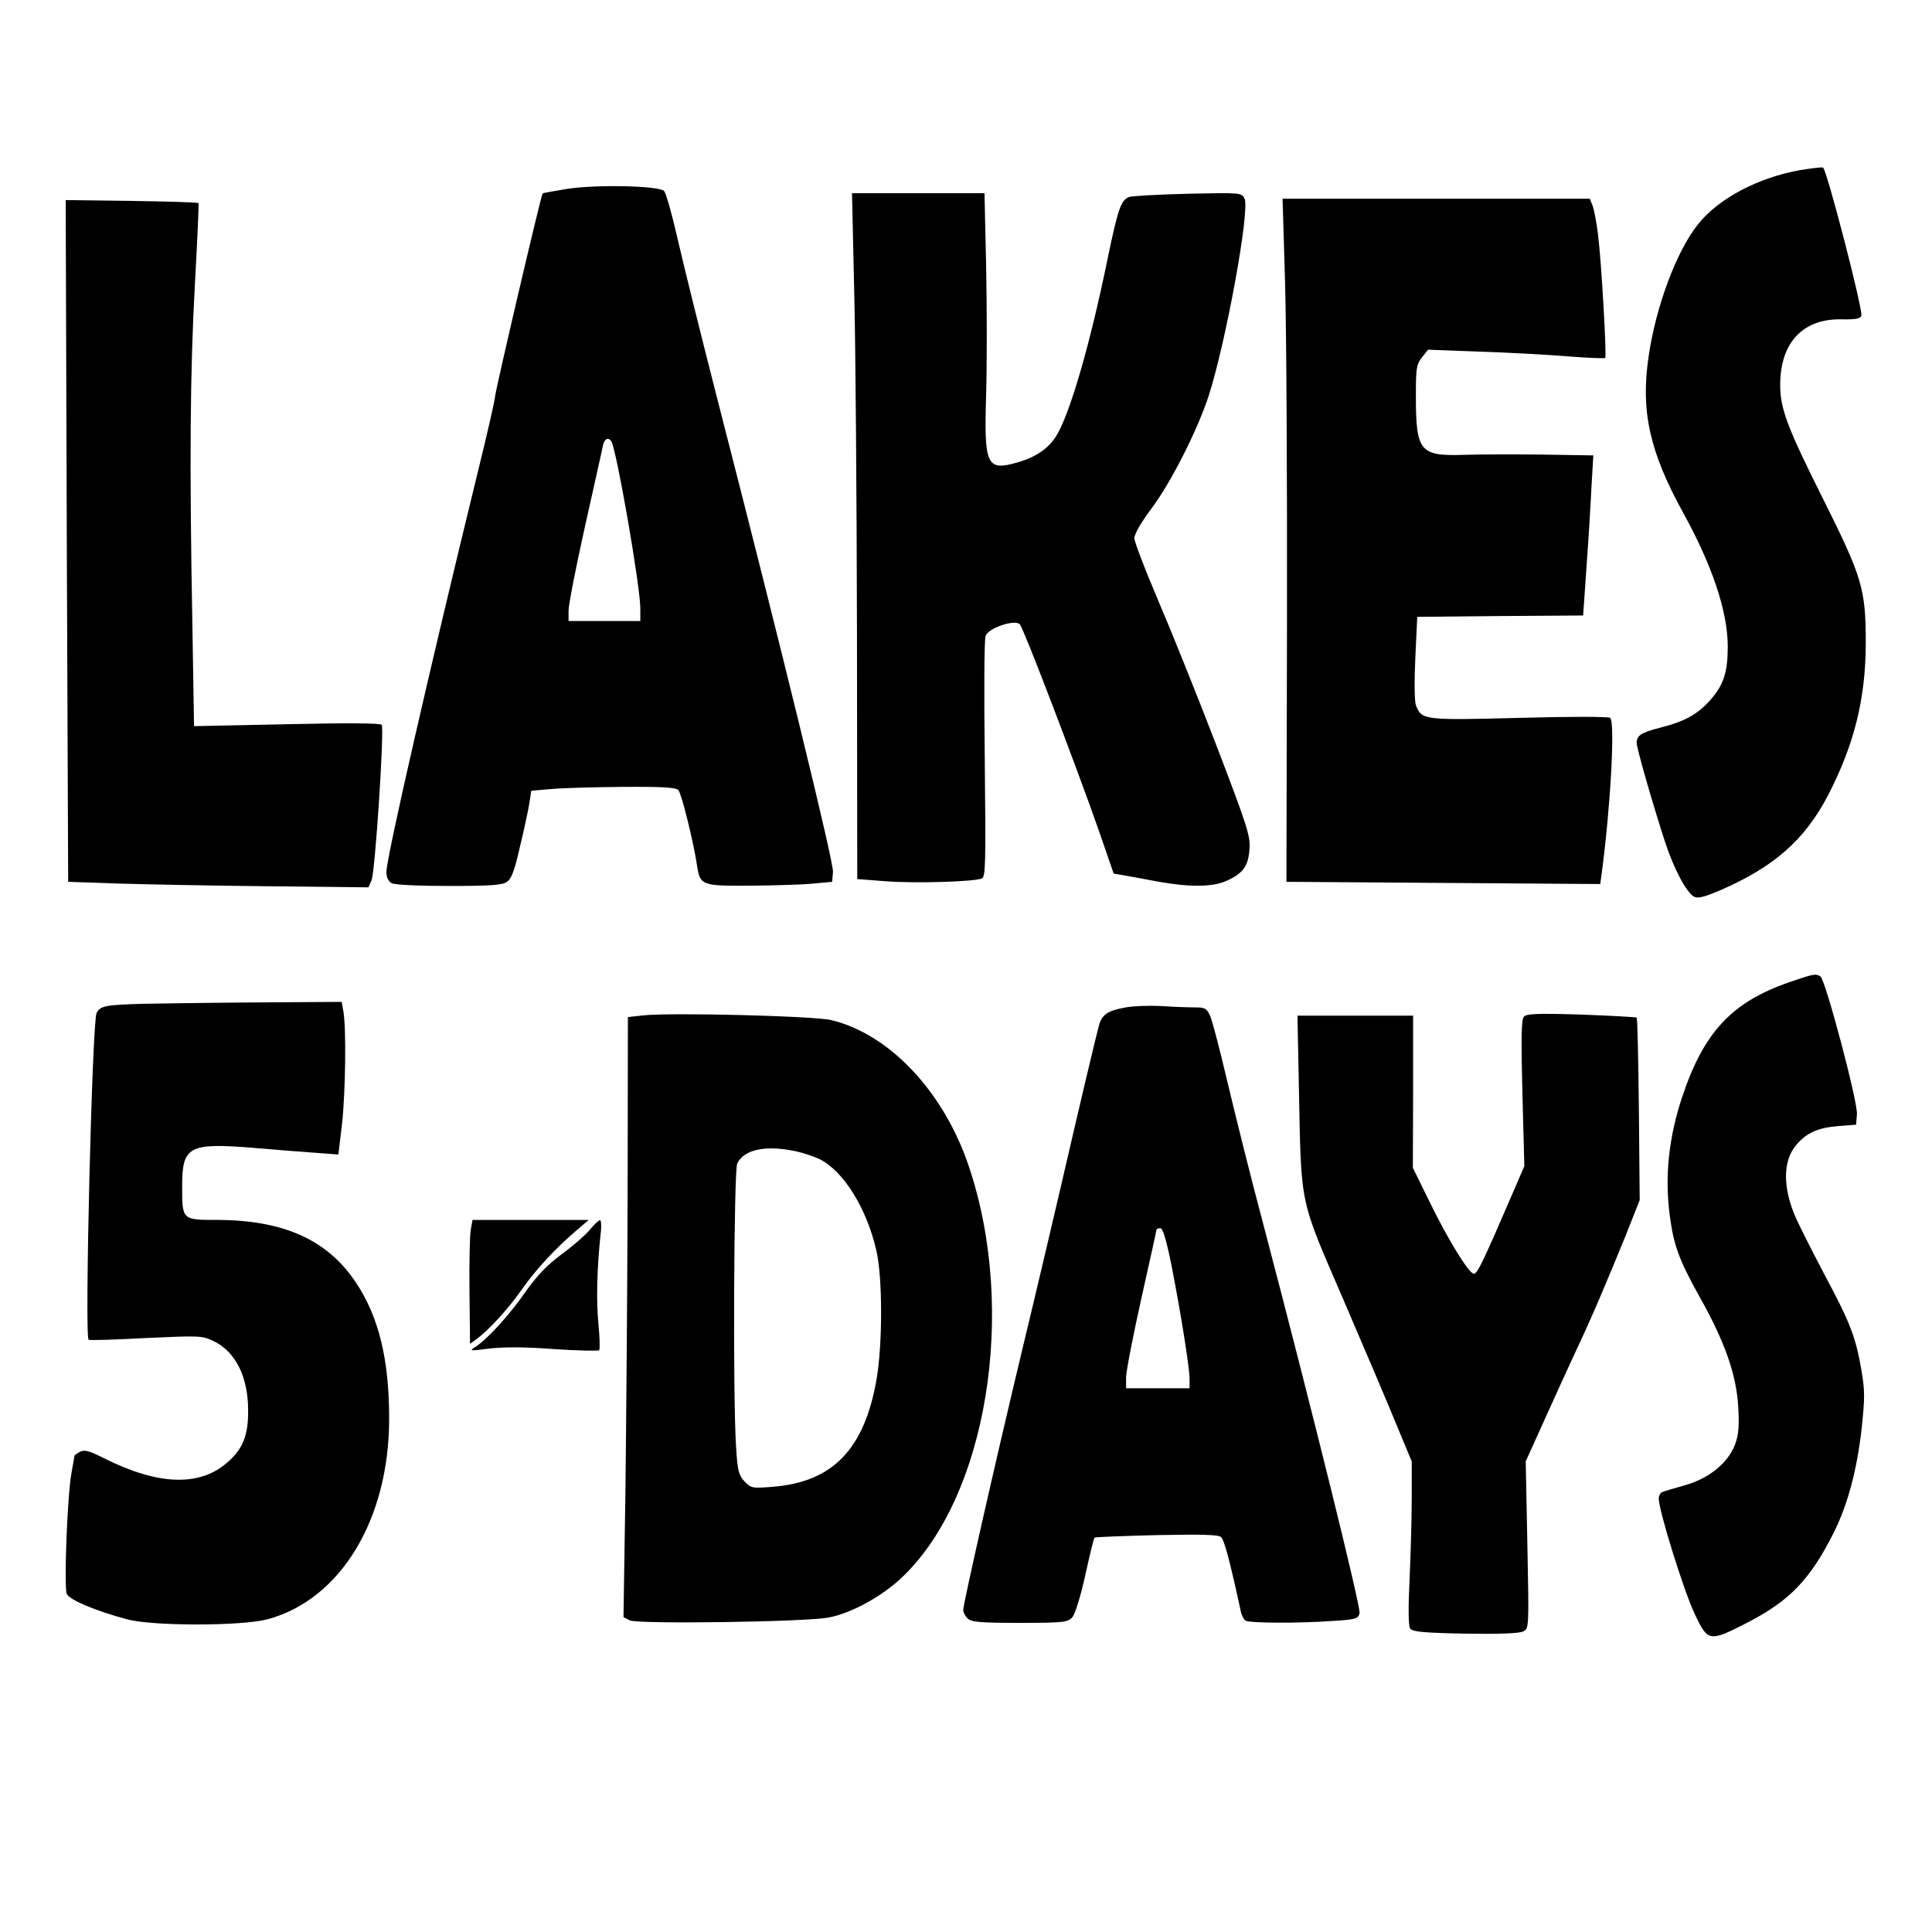
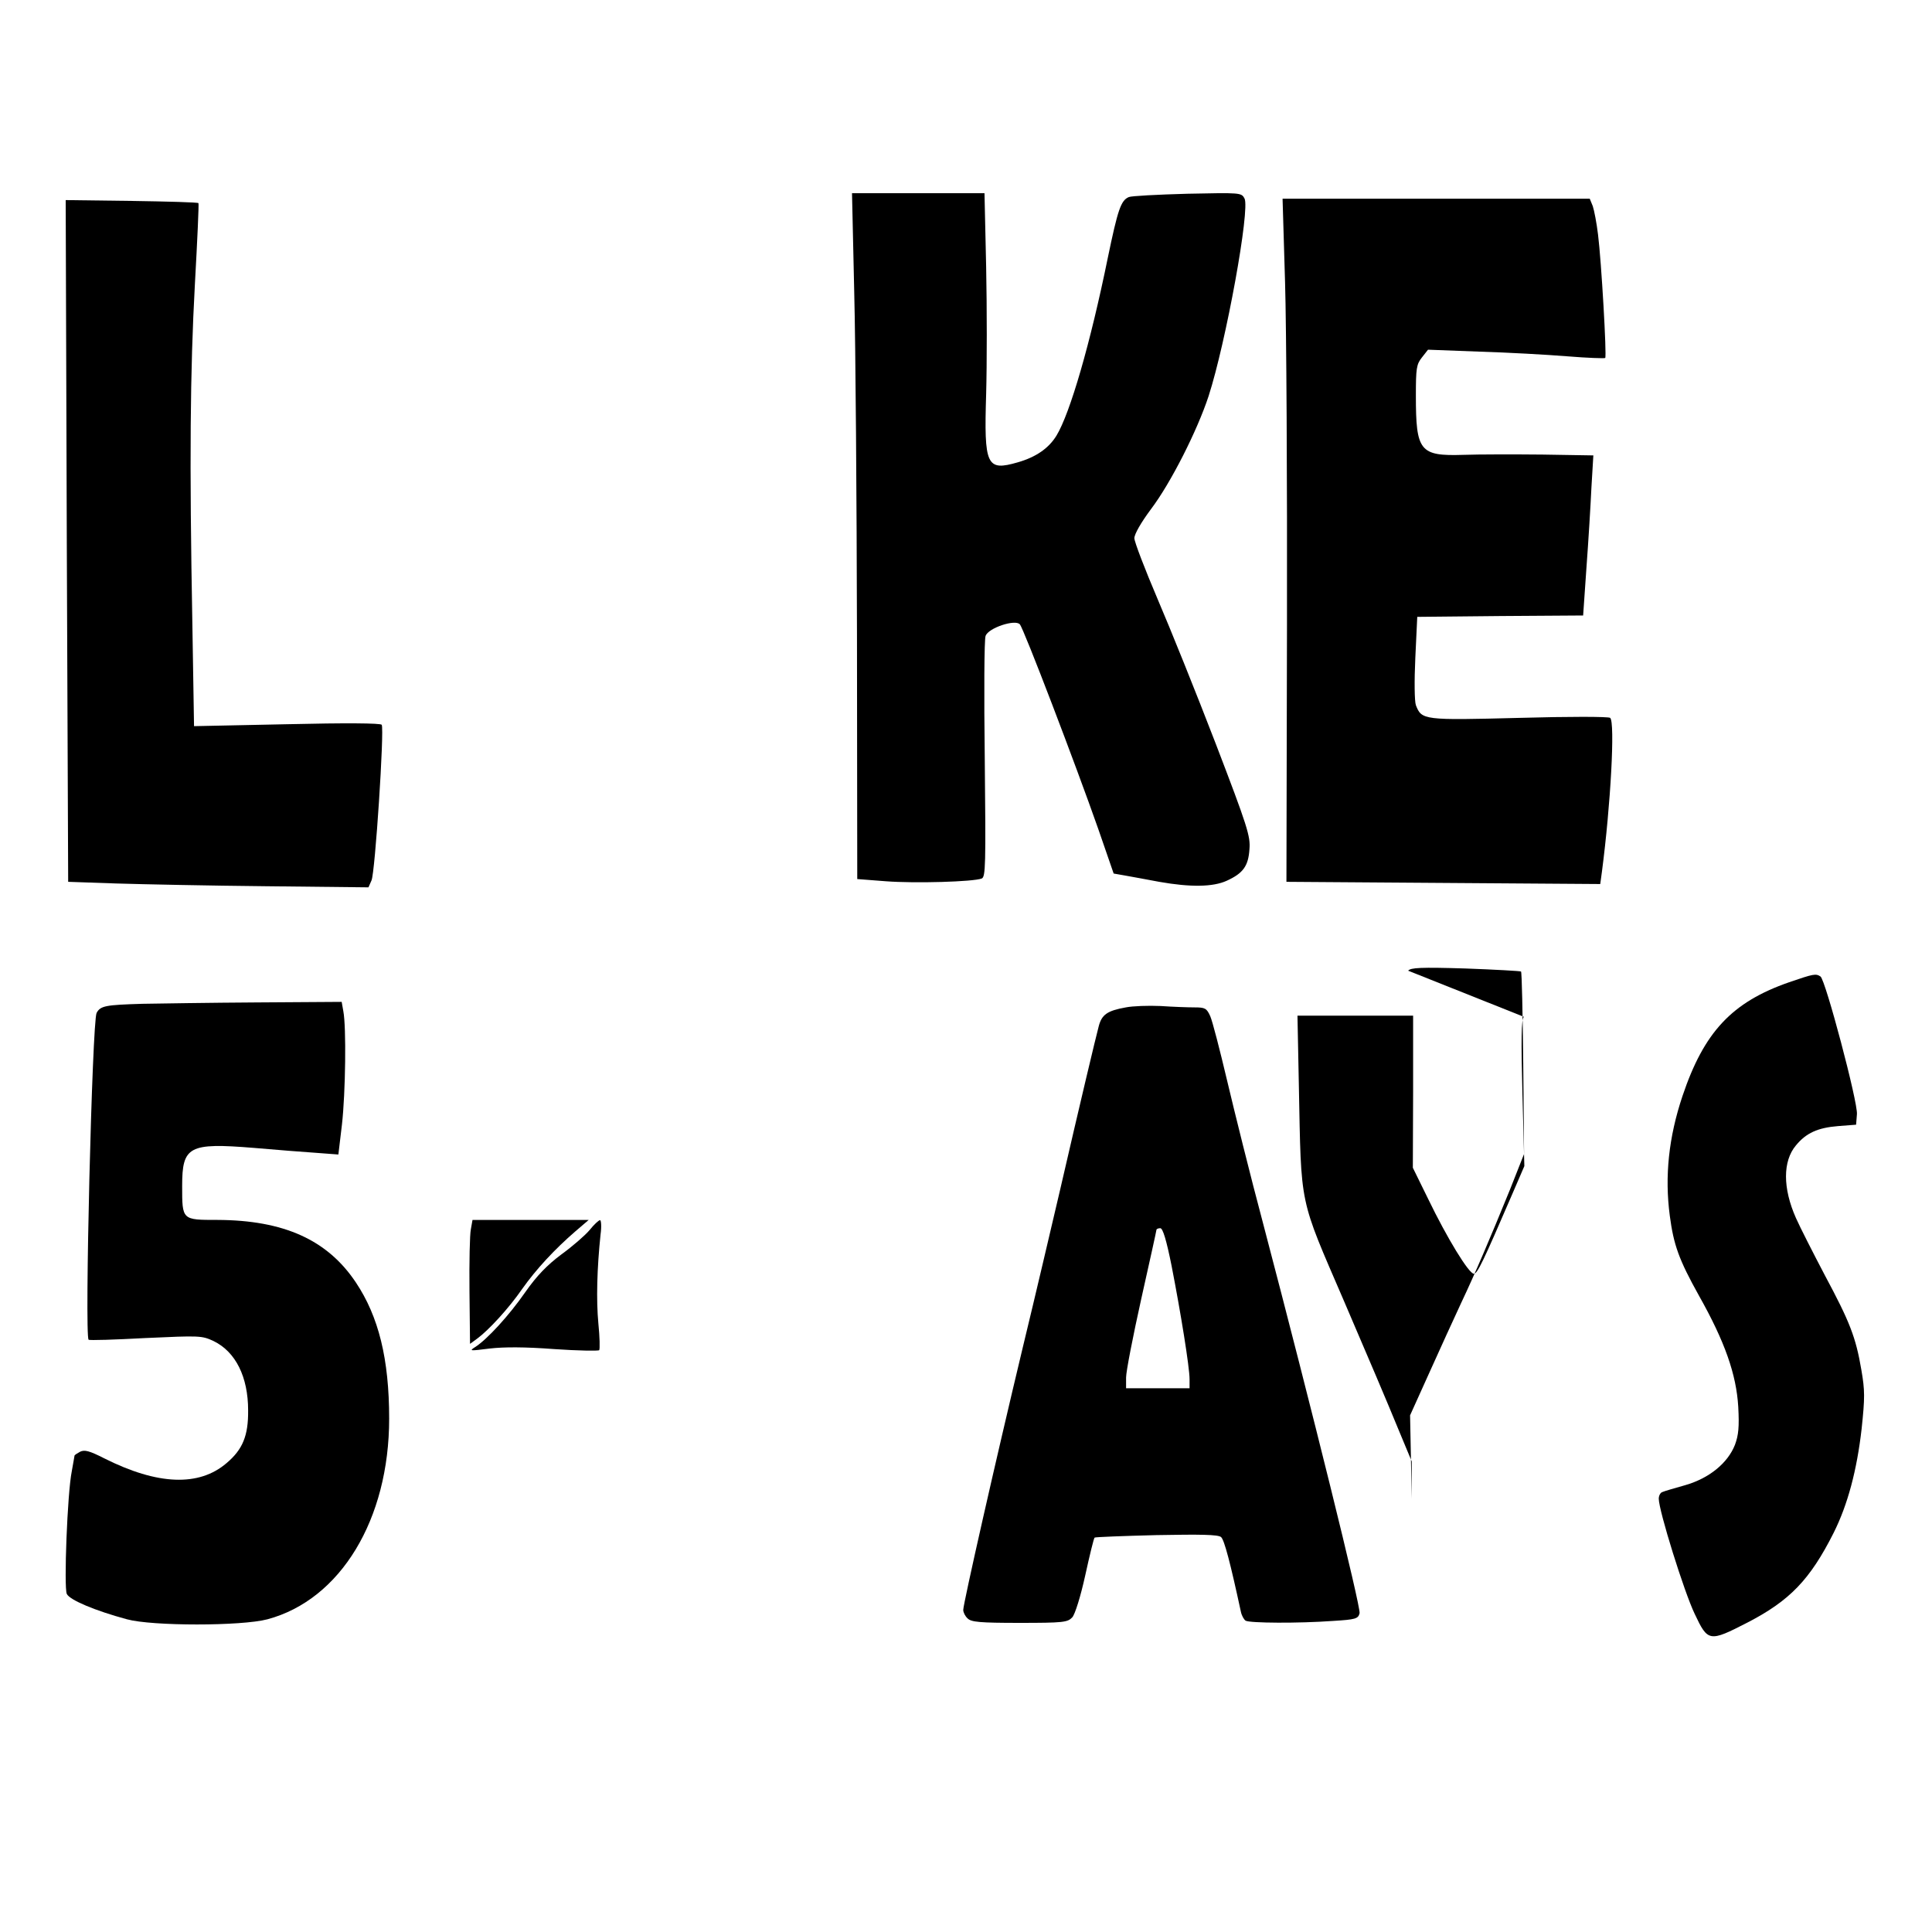
<svg xmlns="http://www.w3.org/2000/svg" version="1.0" width="700pt" height="700pt" viewBox="0 0 700 700" preserveAspectRatio="xMidYMid meet">
  <g transform="translate(0,700) scale(0.1,-0.1)" fill="#000000" stroke="none">
-     <path d="M6524 6384 c-153 -27 -298 -103 -372 -197 -78 -97 -153 -299 -179 -480 -29 -197 4 -344 125 -564 106 -192 162 -359 162 -486 0 -92 -15 -139 -63 -193 -46 -52 -93 -78 -180 -100 -71 -18 -87 -29 -87 -55 0 -20 53 -205 101 -354 32 -100 79 -189 107 -204 14 -7 38 -1 96 24 193 84 304 181 388 341 96 185 138 352 138 556 0 195 -13 237 -156 523 -129 258 -154 324 -154 411 0 152 82 240 222 237 50 -1 68 2 72 13 7 19 -126 533 -139 537 -5 2 -42 -3 -81 -9z" />
-     <path d="M2057 6316 c-48 -8 -89 -15 -91 -17 -6 -7 -169 -704 -172 -734 -1 -16 -30 -142 -64 -280 -172 -703 -330 -1394 -330 -1444 0 -20 7 -34 19 -41 12 -6 97 -10 208 -10 152 0 193 3 210 15 16 11 28 42 47 128 15 61 30 132 34 157 l7 45 70 6 c39 4 156 7 261 8 146 1 194 -2 202 -12 12 -14 55 -190 67 -270 12 -76 14 -77 198 -76 89 1 191 4 227 8 l65 6 3 36 c3 34 -183 796 -423 1729 -57 223 -120 477 -140 565 -20 88 -42 166 -49 173 -18 19 -243 24 -349 8z m158 -915 c19 -31 105 -526 105 -605 l0 -46 -130 0 -130 0 0 38 c0 21 27 159 60 307 33 149 63 280 65 293 6 23 19 29 30 13z" />
    <path d="M3095 5943 c5 -197 9 -756 10 -1243 l1 -885 104 -8 c105 -8 316 -2 347 10 14 6 15 47 11 432 -3 235 -2 436 3 447 10 29 107 61 124 42 14 -15 203 -510 284 -741 l56 -162 40 -7 c22 -4 78 -14 125 -23 113 -20 195 -19 245 4 59 27 78 53 82 114 4 47 -7 82 -122 382 -70 182 -165 418 -211 525 -46 108 -84 207 -84 220 0 15 25 58 60 105 72 95 168 285 209 410 63 195 151 678 130 716 -11 21 -15 21 -207 17 -109 -3 -204 -8 -212 -12 -29 -12 -40 -46 -76 -219 -64 -314 -137 -564 -186 -645 -28 -46 -74 -78 -140 -97 -114 -33 -123 -13 -115 248 3 106 3 312 0 460 l-6 267 -240 0 -240 0 8 -357z" />
    <path d="M242 5040 l5 -1235 174 -6 c96 -3 340 -8 544 -10 l370 -4 11 25 c13 27 47 548 37 564 -4 6 -131 7 -343 2 l-337 -7 -6 368 c-11 594 -8 919 9 1231 9 161 15 294 13 296 -2 3 -111 6 -242 8 l-239 3 4 -1235z" />
    <path d="M4656 5978 c5 -167 8 -724 7 -1238 l-2 -935 568 -4 569 -4 6 44 c32 244 48 542 30 558 -5 5 -153 5 -329 0 -348 -9 -354 -8 -375 46 -5 14 -6 88 -2 172 l7 148 301 3 300 2 12 173 c7 94 15 225 18 290 l7 117 -184 3 c-101 1 -231 1 -287 -1 -158 -5 -172 13 -172 214 0 99 2 114 22 139 l22 28 185 -7 c102 -3 246 -11 320 -17 73 -6 135 -8 137 -6 6 6 -14 352 -26 447 -5 42 -14 88 -19 103 l-11 27 -556 0 -557 0 9 -302z" />
    <path d="M6482 3441 c-207 -72 -308 -180 -386 -412 -50 -149 -65 -291 -46 -434 14 -106 33 -159 106 -290 94 -167 135 -285 142 -402 4 -73 1 -103 -12 -138 -26 -66 -93 -121 -180 -146 -39 -11 -77 -22 -83 -25 -7 -2 -13 -13 -13 -24 0 -43 92 -338 130 -417 48 -102 53 -103 191 -32 153 79 227 155 313 326 51 102 84 227 101 376 12 113 12 139 -1 214 -20 118 -42 174 -132 342 -42 80 -90 174 -105 208 -48 108 -48 206 0 263 37 45 79 64 153 70 l65 5 3 38 c4 42 -114 487 -132 499 -17 11 -24 10 -114 -21z" />
    <path d="M515 3363 c-132 -4 -151 -7 -165 -33 -16 -31 -44 -1169 -29 -1184 2 -3 95 0 206 6 197 9 204 9 247 -11 80 -39 125 -130 125 -251 1 -92 -20 -142 -78 -191 -100 -86 -250 -80 -443 17 -55 28 -72 32 -88 24 -11 -6 -20 -12 -20 -14 0 -2 -5 -28 -10 -57 -16 -79 -29 -420 -18 -444 10 -22 103 -61 218 -92 91 -25 415 -25 509 0 265 71 441 362 441 727 0 216 -38 370 -121 494 -103 154 -261 225 -501 226 -129 0 -128 -1 -128 123 0 144 24 157 259 138 80 -7 182 -15 227 -18 l80 -6 13 109 c13 115 16 353 5 410 l-6 34 -307 -2 c-168 -1 -355 -4 -416 -5z" />
    <path d="M4079 3350 c-67 -12 -87 -26 -98 -68 -11 -41 -66 -272 -141 -597 -27 -115 -87 -372 -135 -570 -98 -409 -215 -926 -215 -948 0 -9 7 -23 16 -31 13 -13 44 -16 188 -16 159 0 174 2 191 20 10 11 30 75 47 152 16 73 31 135 34 137 2 2 103 6 224 9 161 3 223 2 234 -7 12 -10 34 -95 72 -271 3 -14 11 -28 17 -32 15 -9 193 -10 316 -1 83 5 92 8 97 28 5 21 -172 737 -349 1410 -47 176 -105 410 -131 520 -26 110 -53 215 -61 233 -13 29 -19 32 -57 32 -24 0 -79 2 -123 5 -44 2 -101 0 -126 -5z m166 -937 c33 -169 65 -367 65 -410 l0 -33 -115 0 -115 0 0 39 c0 22 25 150 55 285 30 134 55 247 55 250 0 3 6 6 14 6 9 0 22 -42 41 -137z" />
-     <path d="M2330 3321 l-55 -6 -1 -635 c-1 -349 -5 -838 -8 -1087 l-7 -452 23 -12 c27 -14 644 -6 723 11 81 16 190 76 260 142 311 291 422 968 245 1493 -91 270 -287 478 -498 529 -62 15 -581 28 -682 17z m552 -492 c29 -6 69 -20 88 -29 87 -44 170 -178 205 -330 23 -98 23 -338 1 -467 -44 -254 -159 -373 -377 -390 -74 -6 -78 -5 -102 20 -21 23 -25 40 -30 124 -12 175 -8 999 4 1027 24 51 102 68 211 45z" />
-     <path d="M5521 3316 c-9 -11 -10 -83 -5 -278 l7 -263 -41 -95 c-109 -253 -129 -295 -142 -295 -18 0 -97 129 -166 272 l-55 112 1 275 0 276 -209 0 -210 0 5 -252 c9 -448 -1 -400 164 -783 78 -181 165 -386 193 -455 l52 -125 0 -135 c0 -74 -4 -207 -8 -295 -5 -103 -4 -165 2 -175 8 -12 45 -16 199 -19 130 -2 196 1 211 8 21 12 21 12 15 314 l-6 302 70 155 c38 85 90 198 115 252 53 112 104 232 177 411 l51 129 -3 328 c-2 181 -5 330 -8 333 -3 2 -93 7 -201 11 -163 5 -199 3 -208 -8z" />
+     <path d="M5521 3316 c-9 -11 -10 -83 -5 -278 l7 -263 -41 -95 c-109 -253 -129 -295 -142 -295 -18 0 -97 129 -166 272 l-55 112 1 275 0 276 -209 0 -210 0 5 -252 c9 -448 -1 -400 164 -783 78 -181 165 -386 193 -455 l52 -125 0 -135 l-6 302 70 155 c38 85 90 198 115 252 53 112 104 232 177 411 l51 129 -3 328 c-2 181 -5 330 -8 333 -3 2 -93 7 -201 11 -163 5 -199 3 -208 -8z" />
    <path d="M1706 2546 c-4 -18 -6 -119 -5 -224 l2 -191 26 19 c41 30 114 109 163 180 51 72 118 144 192 208 l49 42 -210 0 -211 0 -6 -34z" />
    <path d="M2136 2543 c-16 -19 -62 -59 -102 -88 -51 -38 -89 -77 -131 -137 -59 -85 -139 -172 -182 -199 -22 -14 -18 -14 53 -5 52 6 128 6 234 -2 86 -6 160 -7 163 -4 3 4 2 48 -3 97 -8 84 -5 200 8 323 4 28 2 52 -2 51 -5 0 -22 -16 -38 -36z" />
  </g>
</svg>